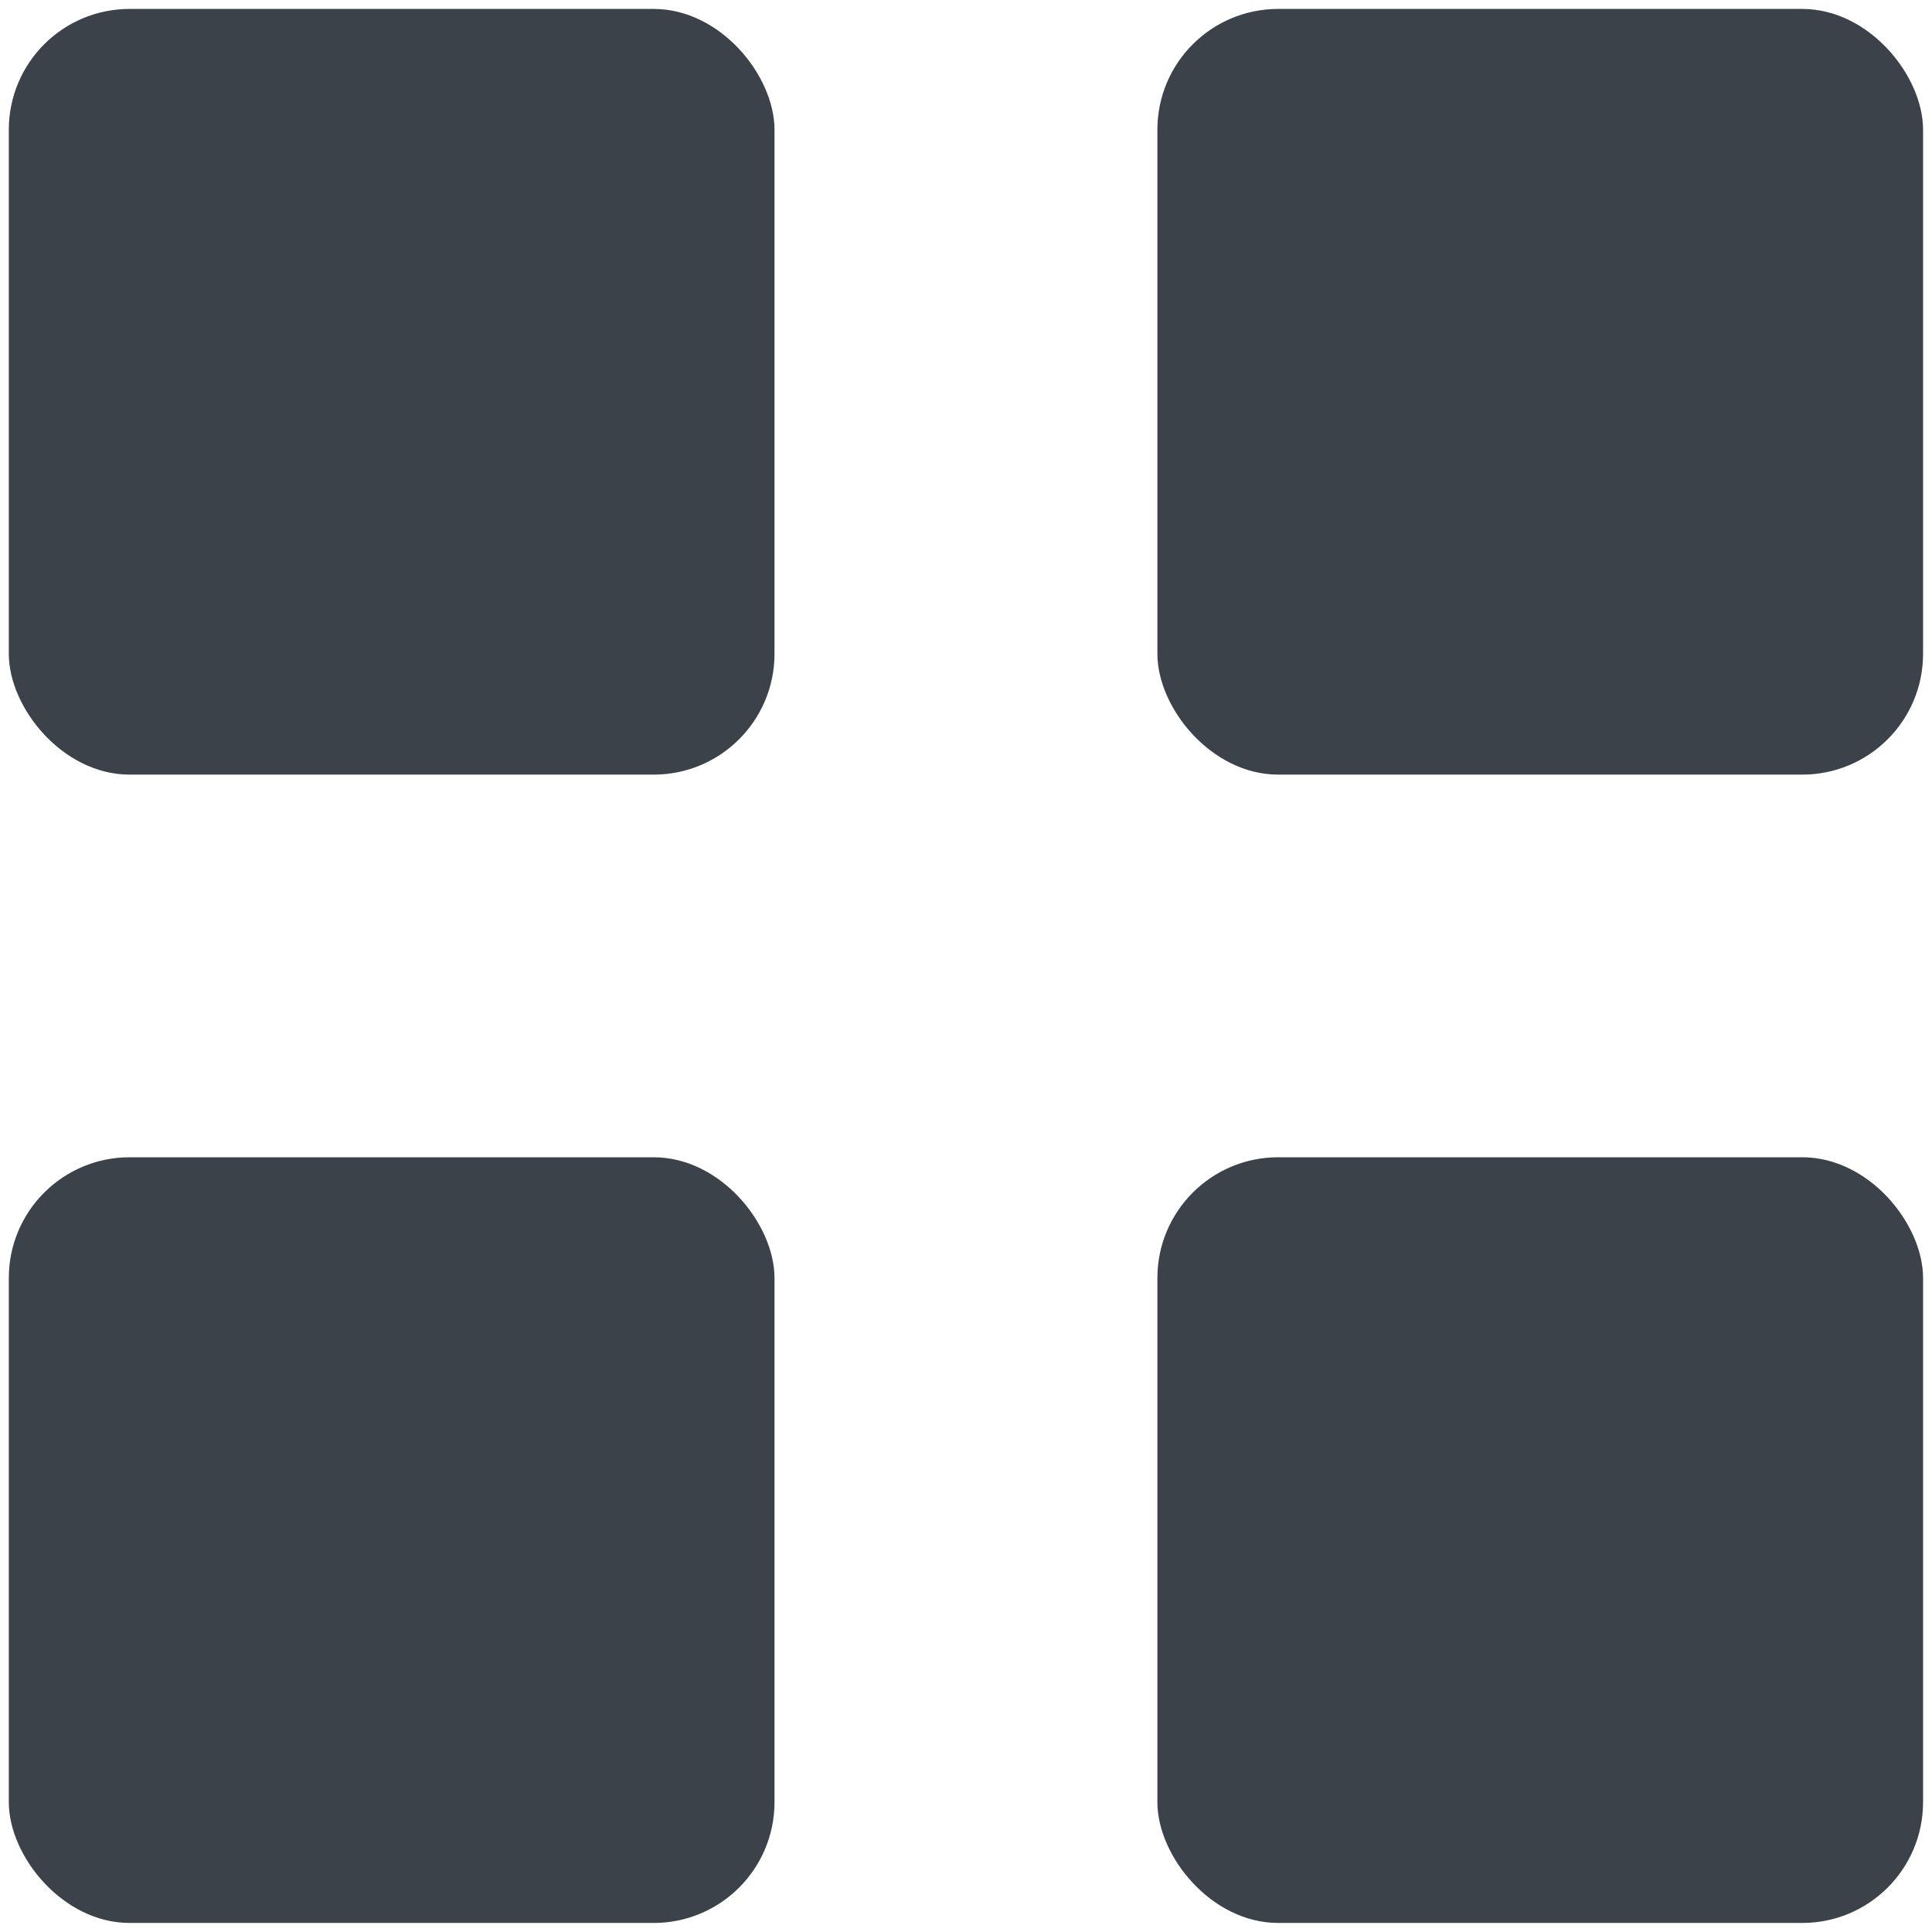
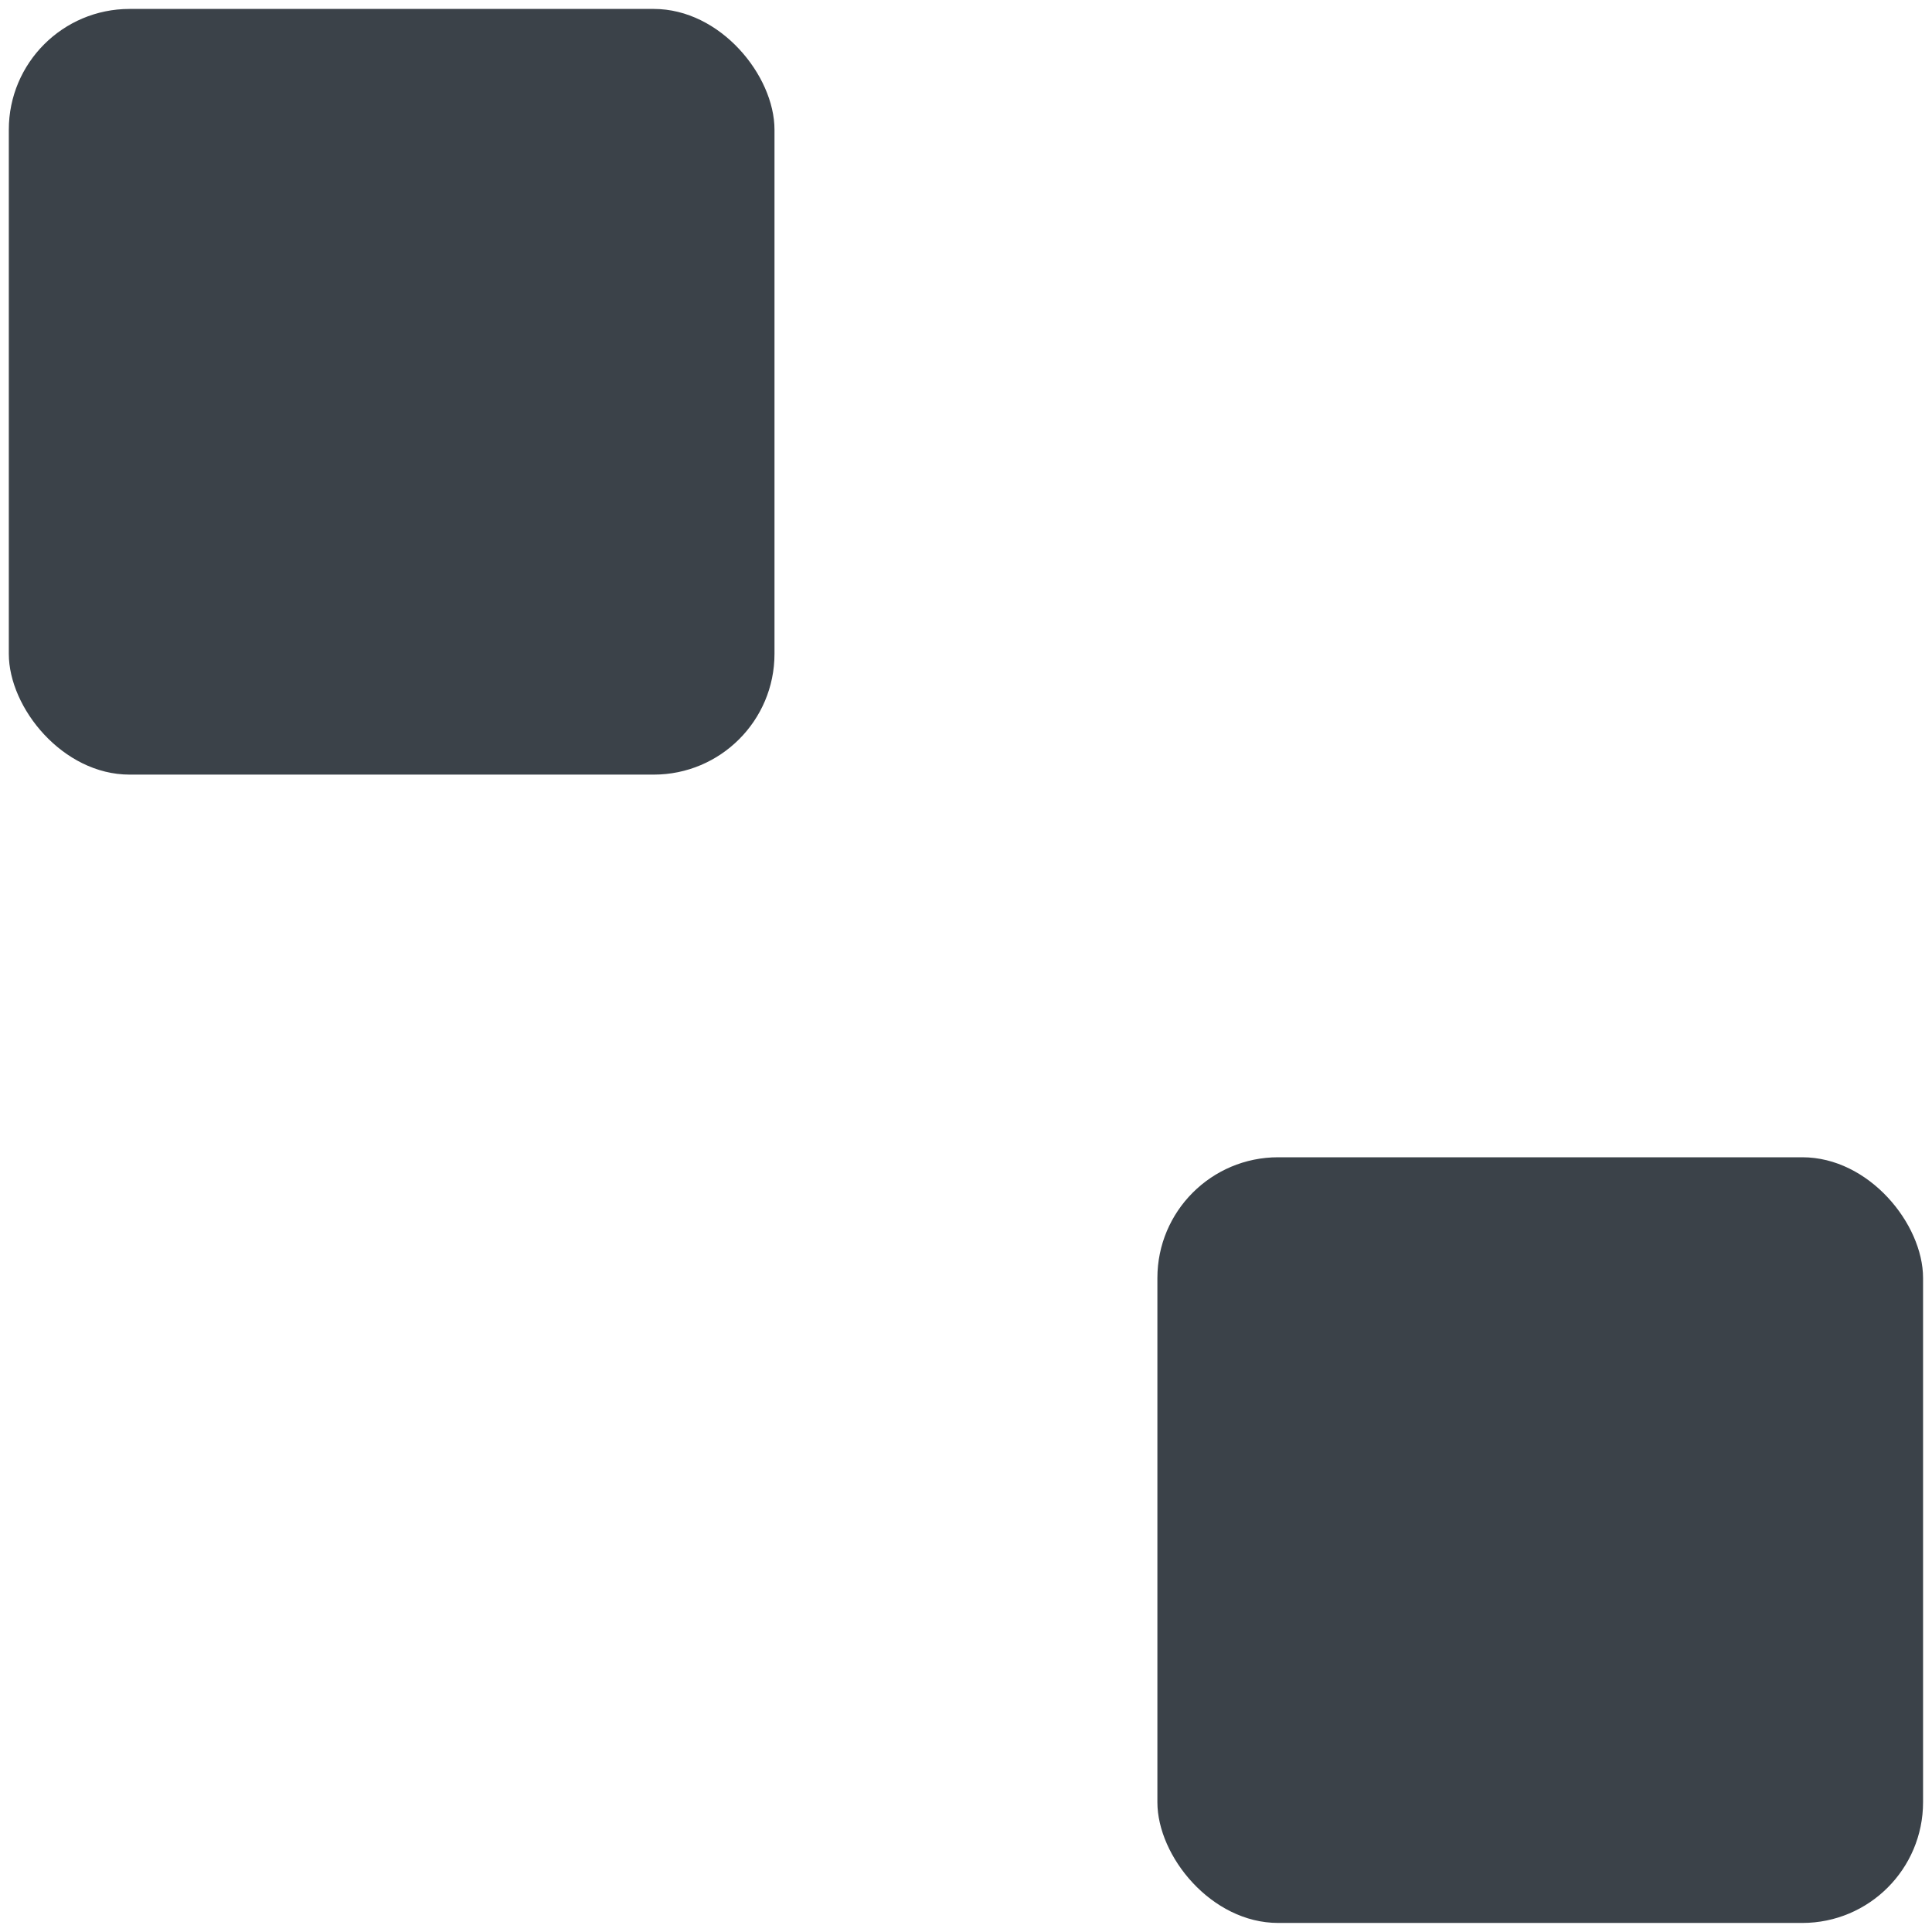
<svg xmlns="http://www.w3.org/2000/svg" width="16" height="16" viewBox="0 0 16 16" fill="none">
  <rect x="9.585" y="9.584" width="6.341" height="6.341" rx="1" fill="#3b4249" />
-   <rect x="0.073" y="9.584" width="6.341" height="6.341" rx="1" fill="#3b4249" />
-   <rect x="9.585" y="0.074" width="6.341" height="6.341" rx="1" fill="#3b4249" />
  <rect x="0.073" y="0.074" width="6.341" height="6.341" rx="1" fill="#3b4249" />
</svg>